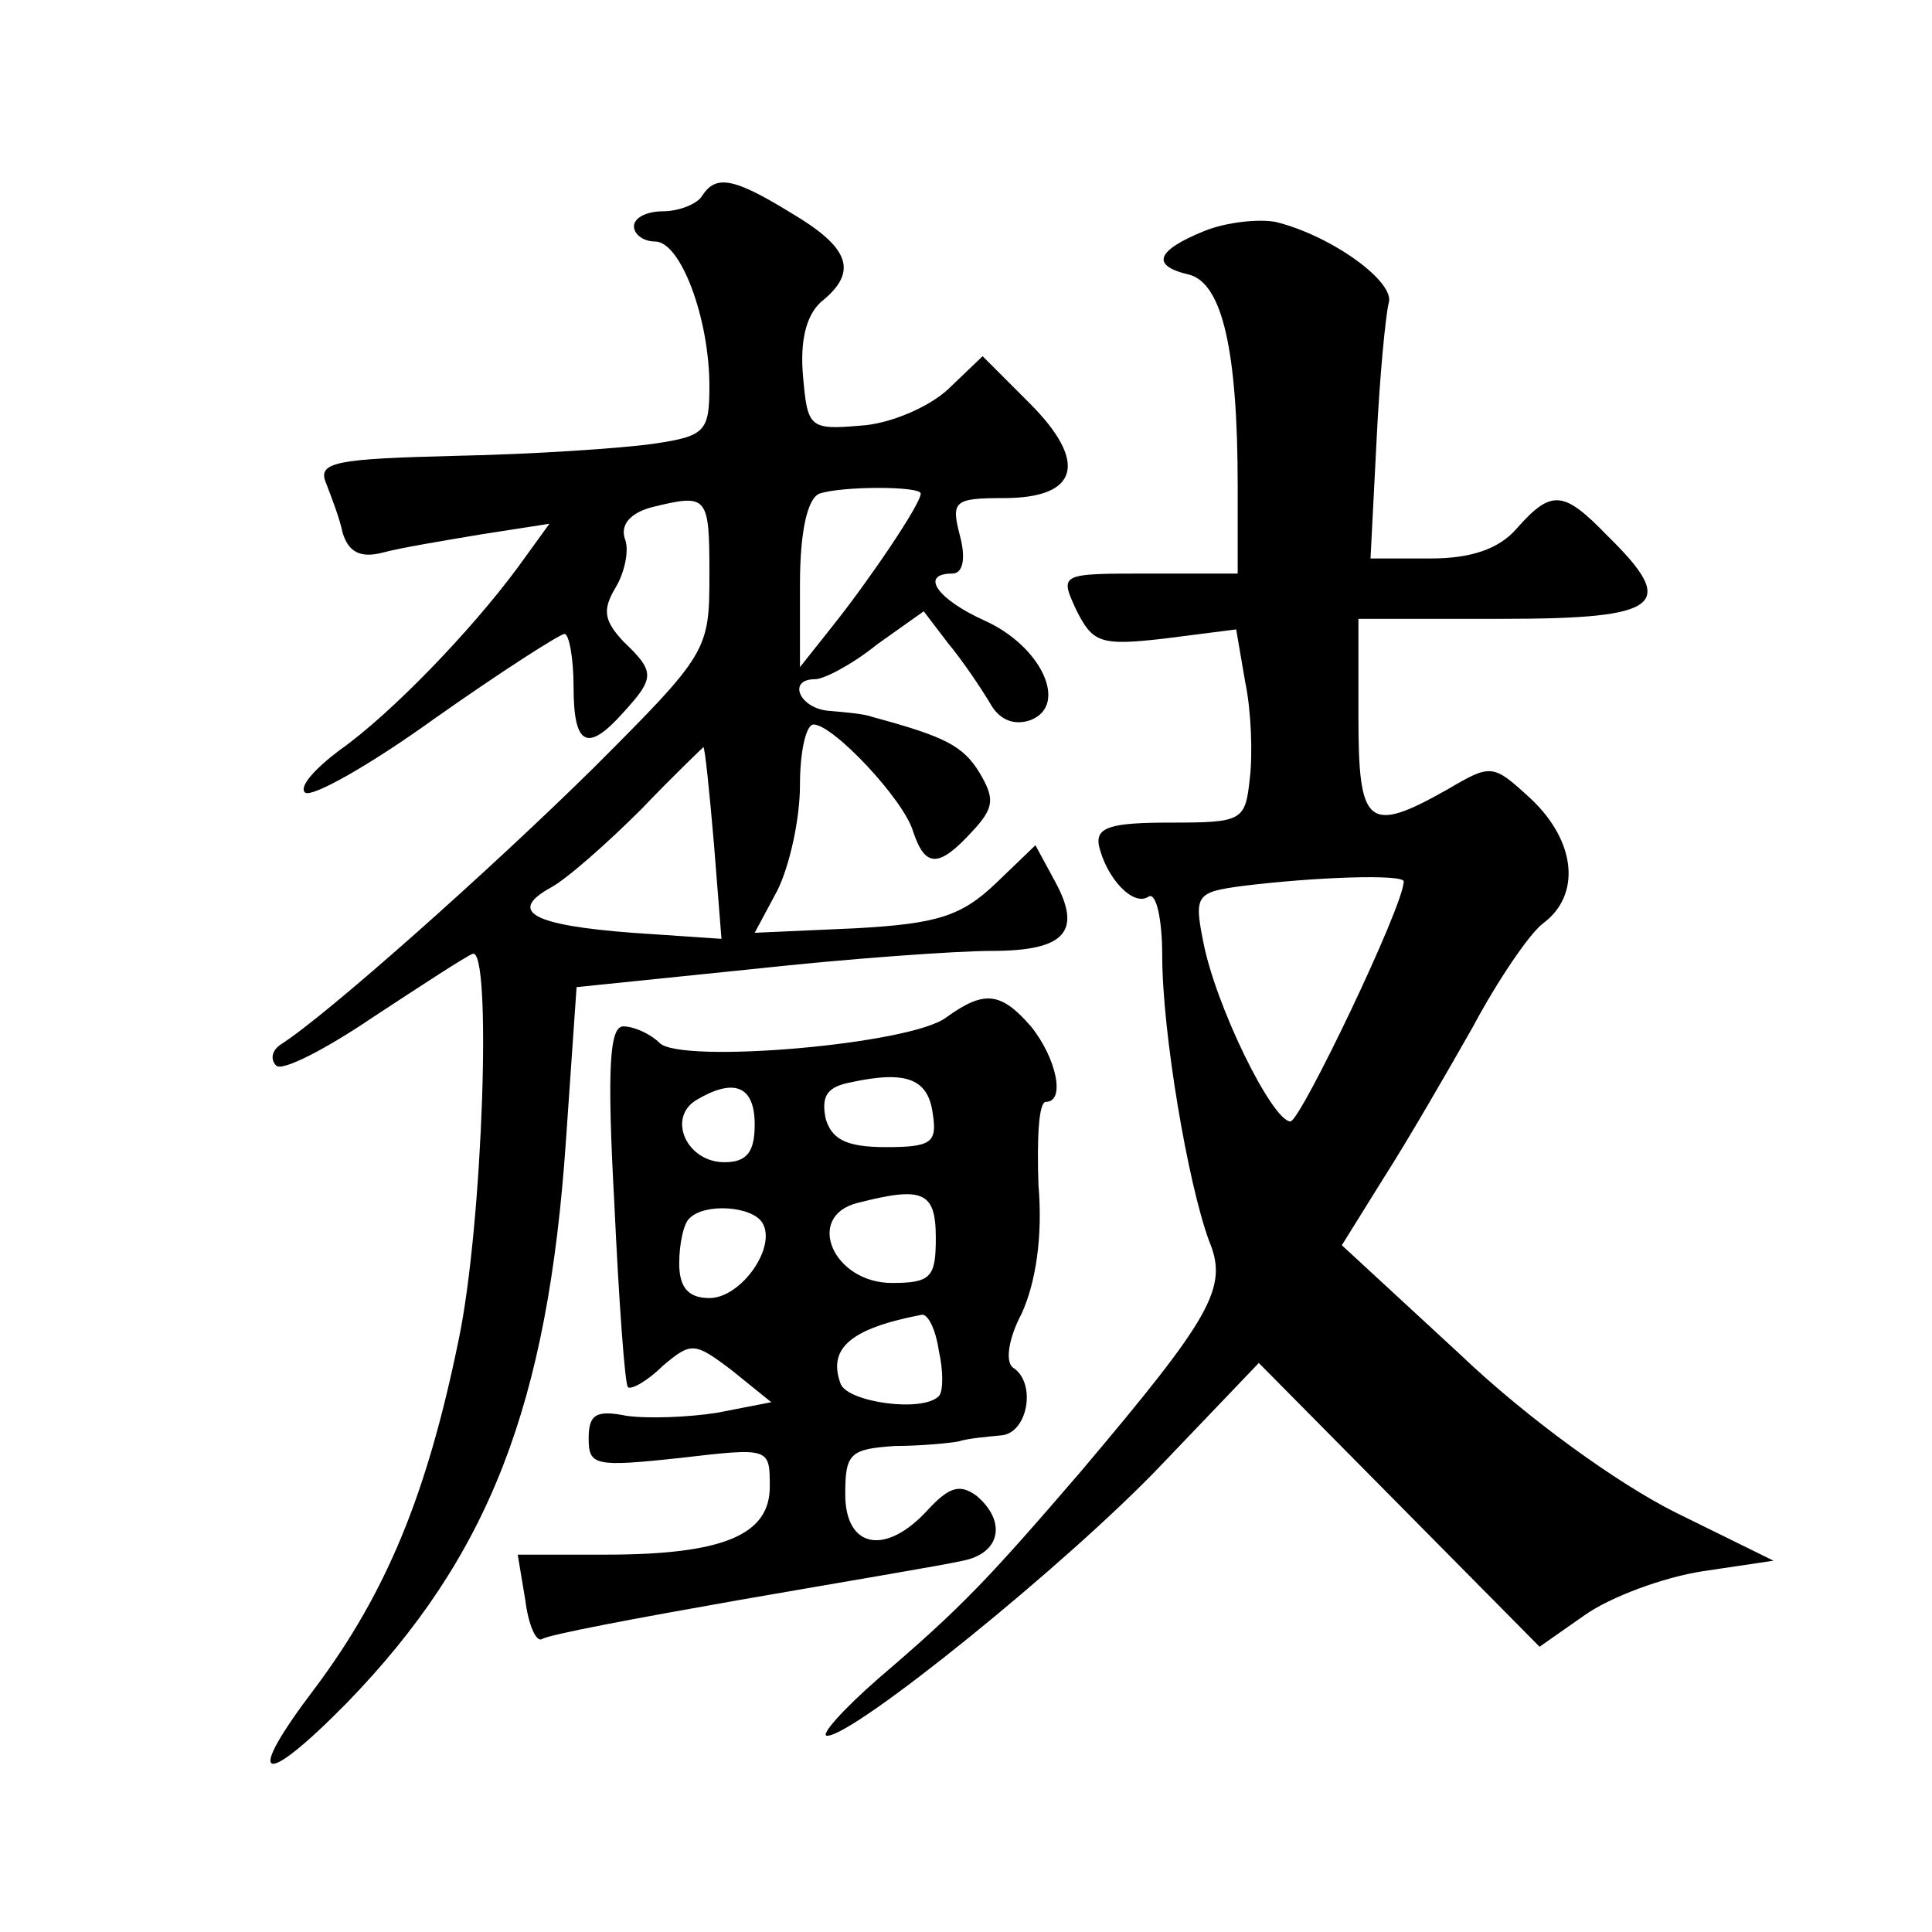
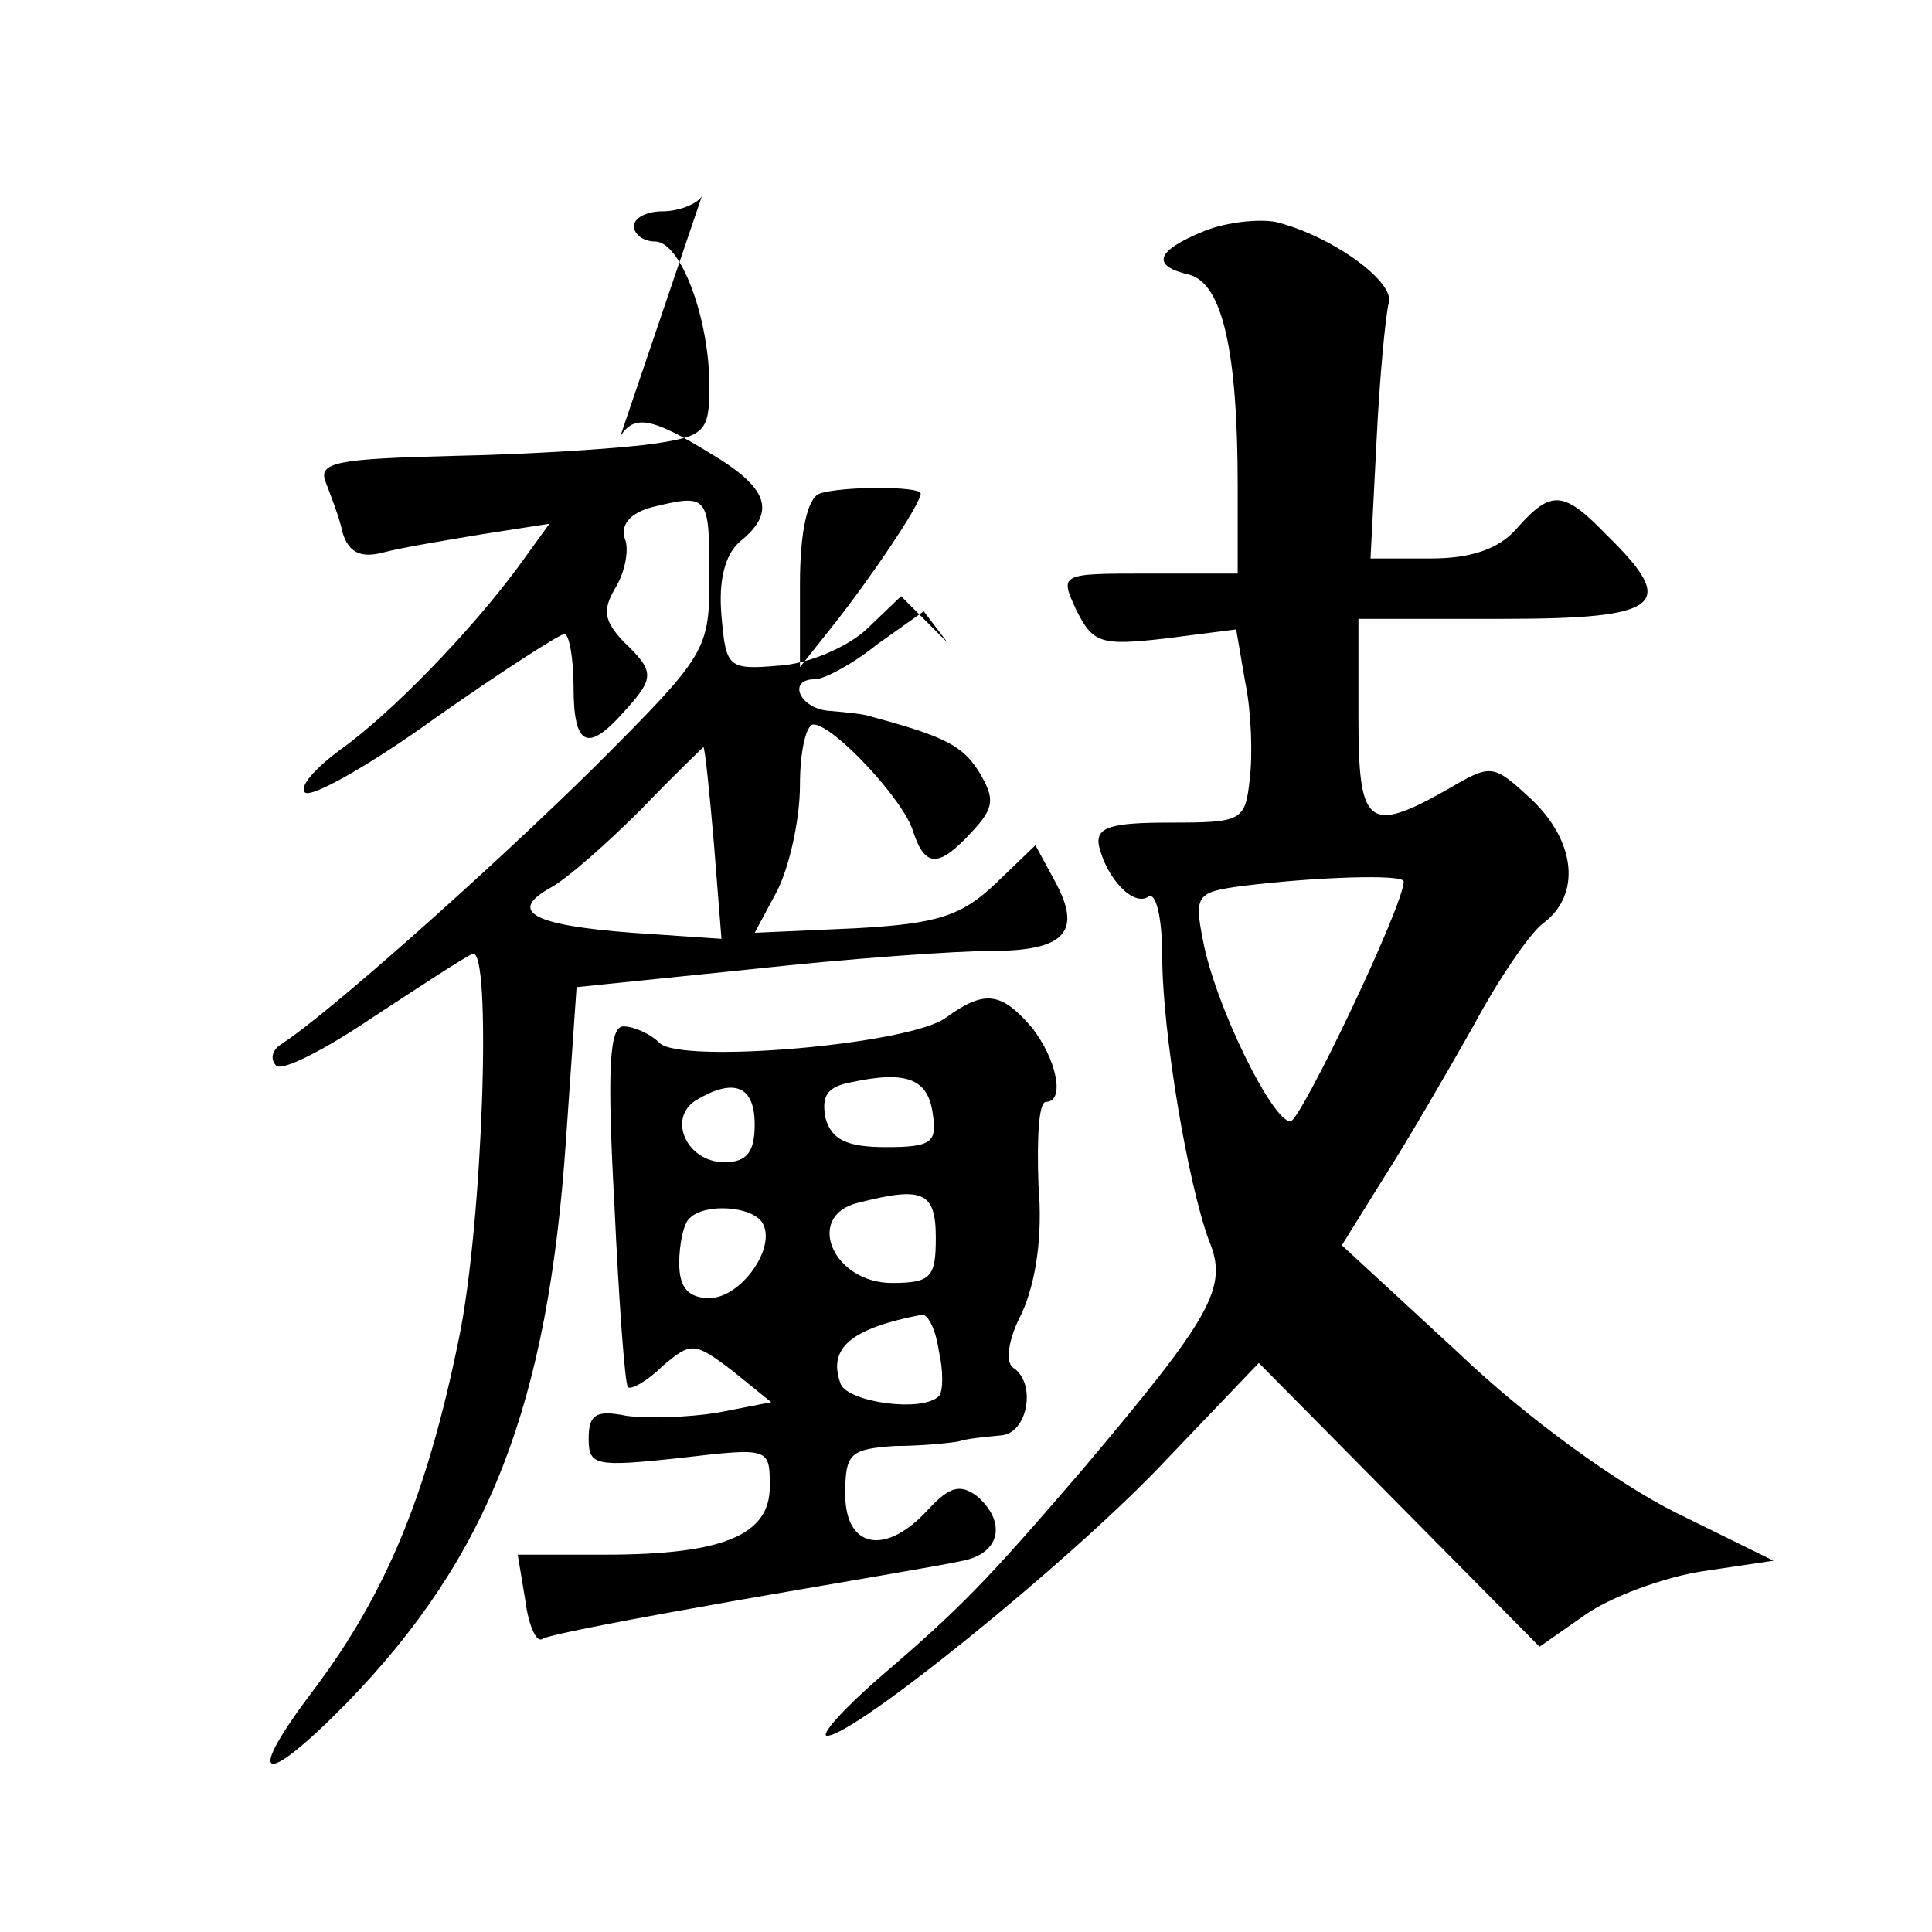
<svg xmlns="http://www.w3.org/2000/svg" version="1.0" width="128pt" height="128pt" viewBox="0 0 128 128" preserveAspectRatio="xMidYMid meet">
  <g transform="translate(0,128) scale(0.1,-0.1)" fill="#0" stroke="none">
-     <path d="M465 1150 c-3 -5 -15 -10 -26 -10 -10 0 -19 -4 -19 -10 0 -5 6 -10 14 -10 17 0 36 -51 36 -96 0 -30 -3 -33 -37 -38 -21 -3 -80 -7 -131 -8 -79 -2 -92 -4 -86 -18 3 -8 9 -23 11 -33 4 -13 12 -17 27 -13 11 3 41 8 65 12 l45 7 -21 -29 c-31 -42 -84 -97 -118 -121 -16 -12 -27 -24 -23 -28 4 -4 43 18 86 49 44 31 83 56 86 56 3 0 6 -16 6 -35 0 -39 9 -44 33 -17 21 23 21 27 0 47 -13 14 -14 21 -5 36 6 10 9 25 6 32 -3 9 3 17 18 21 37 9 38 8 38 -45 0 -50 -1 -52 -77 -128 -69 -68 -177 -164 -207 -183 -6 -4 -7 -10 -3 -14 4 -4 33 11 64 32 32 21 61 40 66 42 13 6 7 -178 -9 -255 -21 -103 -48 -168 -95 -231 -48 -63 -36 -68 21 -10 94 97 133 197 145 373 l7 101 117 12 c64 7 135 12 158 12 49 0 60 13 42 46 l-13 24 -26 -25 c-23 -22 -39 -27 -93 -30 l-67 -3 15 28 c8 16 15 47 15 70 0 22 4 40 9 40 13 0 60 -50 66 -71 8 -24 17 -24 39 0 15 16 15 22 5 39 -11 18 -23 24 -71 37 -5 2 -17 3 -28 4 -20 1 -29 21 -10 21 6 0 25 10 41 23 l31 22 16 -21 c10 -12 22 -30 28 -40 6 -11 16 -15 27 -11 25 10 7 49 -31 66 -31 14 -43 31 -21 31 7 0 9 10 5 25 -6 23 -4 25 29 25 50 0 56 24 17 63 l-31 31 -23 -22 c-13 -12 -39 -23 -58 -24 -34 -3 -35 -1 -38 33 -2 23 2 40 12 49 25 20 19 36 -20 59 -39 24 -50 25 -59 11z m145 -197 c0 -7 -34 -57 -57 -86 l-23 -29 0 55 c0 35 5 57 13 60 15 5 67 5 67 0z m-137 -232 l5 -63 -59 4 c-66 5 -83 14 -54 30 11 6 38 30 60 52 22 23 41 41 41 41 1 0 4 -29 7 -64z M798 1127 c-32 -13 -36 -23 -10 -29 22 -6 32 -51 32 -140 l0 -58 -59 0 c-59 0 -59 0 -48 -24 11 -22 16 -24 59 -19 l47 6 6 -35 c4 -19 5 -48 3 -64 -3 -28 -5 -29 -53 -29 -39 0 -49 -3 -47 -15 5 -22 23 -41 33 -34 5 3 9 -15 9 -39 0 -51 17 -151 31 -189 13 -31 2 -50 -85 -153 -62 -72 -79 -90 -134 -137 -24 -21 -39 -38 -34 -38 18 0 159 114 221 179 l65 68 93 -94 93 -94 30 21 c17 12 52 25 78 29 l47 7 -65 32 c-38 19 -98 62 -143 105 l-78 72 28 45 c16 25 42 70 59 100 16 30 37 61 46 68 26 19 22 55 -8 83 -25 23 -26 23 -55 6 -53 -30 -59 -24 -59 48 l0 65 95 0 c106 0 117 9 70 55 -29 30 -37 31 -60 5 -12 -14 -31 -20 -57 -20 l-40 0 4 78 c2 42 6 83 8 91 5 14 -38 45 -75 54 -11 2 -32 0 -47 -6z m132 -431 c0 -16 -68 -158 -75 -159 -12 0 -50 77 -58 120 -6 30 -4 32 26 36 48 6 107 8 107 3z M627 606 c-23 -18 -176 -31 -190 -17 -6 6 -17 11 -24 11 -9 0 -11 -26 -6 -117 3 -65 7 -120 9 -122 2 -2 13 4 23 14 19 16 21 16 46 -3 l26 -21 -36 -7 c-19 -3 -46 -4 -60 -2 -20 4 -25 1 -25 -15 0 -18 4 -19 60 -13 60 7 60 7 60 -19 0 -32 -31 -45 -109 -45 l-58 0 5 -30 c2 -16 7 -28 11 -26 4 3 63 14 131 26 69 12 135 23 148 26 25 5 29 26 9 43 -11 8 -18 6 -32 -9 -28 -31 -55 -26 -55 10 0 27 3 30 33 32 17 0 37 2 42 3 6 2 18 3 28 4 18 1 24 35 8 45 -5 4 -3 19 6 36 9 20 14 50 11 85 -1 30 0 55 5 55 13 0 7 29 -10 50 -20 23 -31 24 -56 6z m-9 -64 c3 -19 -1 -22 -31 -22 -26 0 -36 5 -40 19 -3 15 1 21 17 24 37 8 51 2 54 -21z m-118 -7 c0 -18 -5 -25 -20 -25 -25 0 -38 29 -19 41 25 15 39 10 39 -16z m120 -75 c0 -26 -3 -30 -29 -30 -39 0 -58 44 -23 53 43 11 52 8 52 -23z m-115 10 c10 -16 -14 -50 -35 -50 -14 0 -20 7 -20 23 0 13 3 27 7 30 10 10 41 8 48 -3z m117 -85 c3 -13 3 -27 0 -30 -11 -11 -60 -4 -65 8 -9 24 7 37 54 46 4 0 9 -10 11 -24z" />
+     <path d="M465 1150 c-3 -5 -15 -10 -26 -10 -10 0 -19 -4 -19 -10 0 -5 6 -10 14 -10 17 0 36 -51 36 -96 0 -30 -3 -33 -37 -38 -21 -3 -80 -7 -131 -8 -79 -2 -92 -4 -86 -18 3 -8 9 -23 11 -33 4 -13 12 -17 27 -13 11 3 41 8 65 12 l45 7 -21 -29 c-31 -42 -84 -97 -118 -121 -16 -12 -27 -24 -23 -28 4 -4 43 18 86 49 44 31 83 56 86 56 3 0 6 -16 6 -35 0 -39 9 -44 33 -17 21 23 21 27 0 47 -13 14 -14 21 -5 36 6 10 9 25 6 32 -3 9 3 17 18 21 37 9 38 8 38 -45 0 -50 -1 -52 -77 -128 -69 -68 -177 -164 -207 -183 -6 -4 -7 -10 -3 -14 4 -4 33 11 64 32 32 21 61 40 66 42 13 6 7 -178 -9 -255 -21 -103 -48 -168 -95 -231 -48 -63 -36 -68 21 -10 94 97 133 197 145 373 l7 101 117 12 c64 7 135 12 158 12 49 0 60 13 42 46 l-13 24 -26 -25 c-23 -22 -39 -27 -93 -30 l-67 -3 15 28 c8 16 15 47 15 70 0 22 4 40 9 40 13 0 60 -50 66 -71 8 -24 17 -24 39 0 15 16 15 22 5 39 -11 18 -23 24 -71 37 -5 2 -17 3 -28 4 -20 1 -29 21 -10 21 6 0 25 10 41 23 l31 22 16 -21 l-31 31 -23 -22 c-13 -12 -39 -23 -58 -24 -34 -3 -35 -1 -38 33 -2 23 2 40 12 49 25 20 19 36 -20 59 -39 24 -50 25 -59 11z m145 -197 c0 -7 -34 -57 -57 -86 l-23 -29 0 55 c0 35 5 57 13 60 15 5 67 5 67 0z m-137 -232 l5 -63 -59 4 c-66 5 -83 14 -54 30 11 6 38 30 60 52 22 23 41 41 41 41 1 0 4 -29 7 -64z M798 1127 c-32 -13 -36 -23 -10 -29 22 -6 32 -51 32 -140 l0 -58 -59 0 c-59 0 -59 0 -48 -24 11 -22 16 -24 59 -19 l47 6 6 -35 c4 -19 5 -48 3 -64 -3 -28 -5 -29 -53 -29 -39 0 -49 -3 -47 -15 5 -22 23 -41 33 -34 5 3 9 -15 9 -39 0 -51 17 -151 31 -189 13 -31 2 -50 -85 -153 -62 -72 -79 -90 -134 -137 -24 -21 -39 -38 -34 -38 18 0 159 114 221 179 l65 68 93 -94 93 -94 30 21 c17 12 52 25 78 29 l47 7 -65 32 c-38 19 -98 62 -143 105 l-78 72 28 45 c16 25 42 70 59 100 16 30 37 61 46 68 26 19 22 55 -8 83 -25 23 -26 23 -55 6 -53 -30 -59 -24 -59 48 l0 65 95 0 c106 0 117 9 70 55 -29 30 -37 31 -60 5 -12 -14 -31 -20 -57 -20 l-40 0 4 78 c2 42 6 83 8 91 5 14 -38 45 -75 54 -11 2 -32 0 -47 -6z m132 -431 c0 -16 -68 -158 -75 -159 -12 0 -50 77 -58 120 -6 30 -4 32 26 36 48 6 107 8 107 3z M627 606 c-23 -18 -176 -31 -190 -17 -6 6 -17 11 -24 11 -9 0 -11 -26 -6 -117 3 -65 7 -120 9 -122 2 -2 13 4 23 14 19 16 21 16 46 -3 l26 -21 -36 -7 c-19 -3 -46 -4 -60 -2 -20 4 -25 1 -25 -15 0 -18 4 -19 60 -13 60 7 60 7 60 -19 0 -32 -31 -45 -109 -45 l-58 0 5 -30 c2 -16 7 -28 11 -26 4 3 63 14 131 26 69 12 135 23 148 26 25 5 29 26 9 43 -11 8 -18 6 -32 -9 -28 -31 -55 -26 -55 10 0 27 3 30 33 32 17 0 37 2 42 3 6 2 18 3 28 4 18 1 24 35 8 45 -5 4 -3 19 6 36 9 20 14 50 11 85 -1 30 0 55 5 55 13 0 7 29 -10 50 -20 23 -31 24 -56 6z m-9 -64 c3 -19 -1 -22 -31 -22 -26 0 -36 5 -40 19 -3 15 1 21 17 24 37 8 51 2 54 -21z m-118 -7 c0 -18 -5 -25 -20 -25 -25 0 -38 29 -19 41 25 15 39 10 39 -16z m120 -75 c0 -26 -3 -30 -29 -30 -39 0 -58 44 -23 53 43 11 52 8 52 -23z m-115 10 c10 -16 -14 -50 -35 -50 -14 0 -20 7 -20 23 0 13 3 27 7 30 10 10 41 8 48 -3z m117 -85 c3 -13 3 -27 0 -30 -11 -11 -60 -4 -65 8 -9 24 7 37 54 46 4 0 9 -10 11 -24z" />
  </g>
</svg>